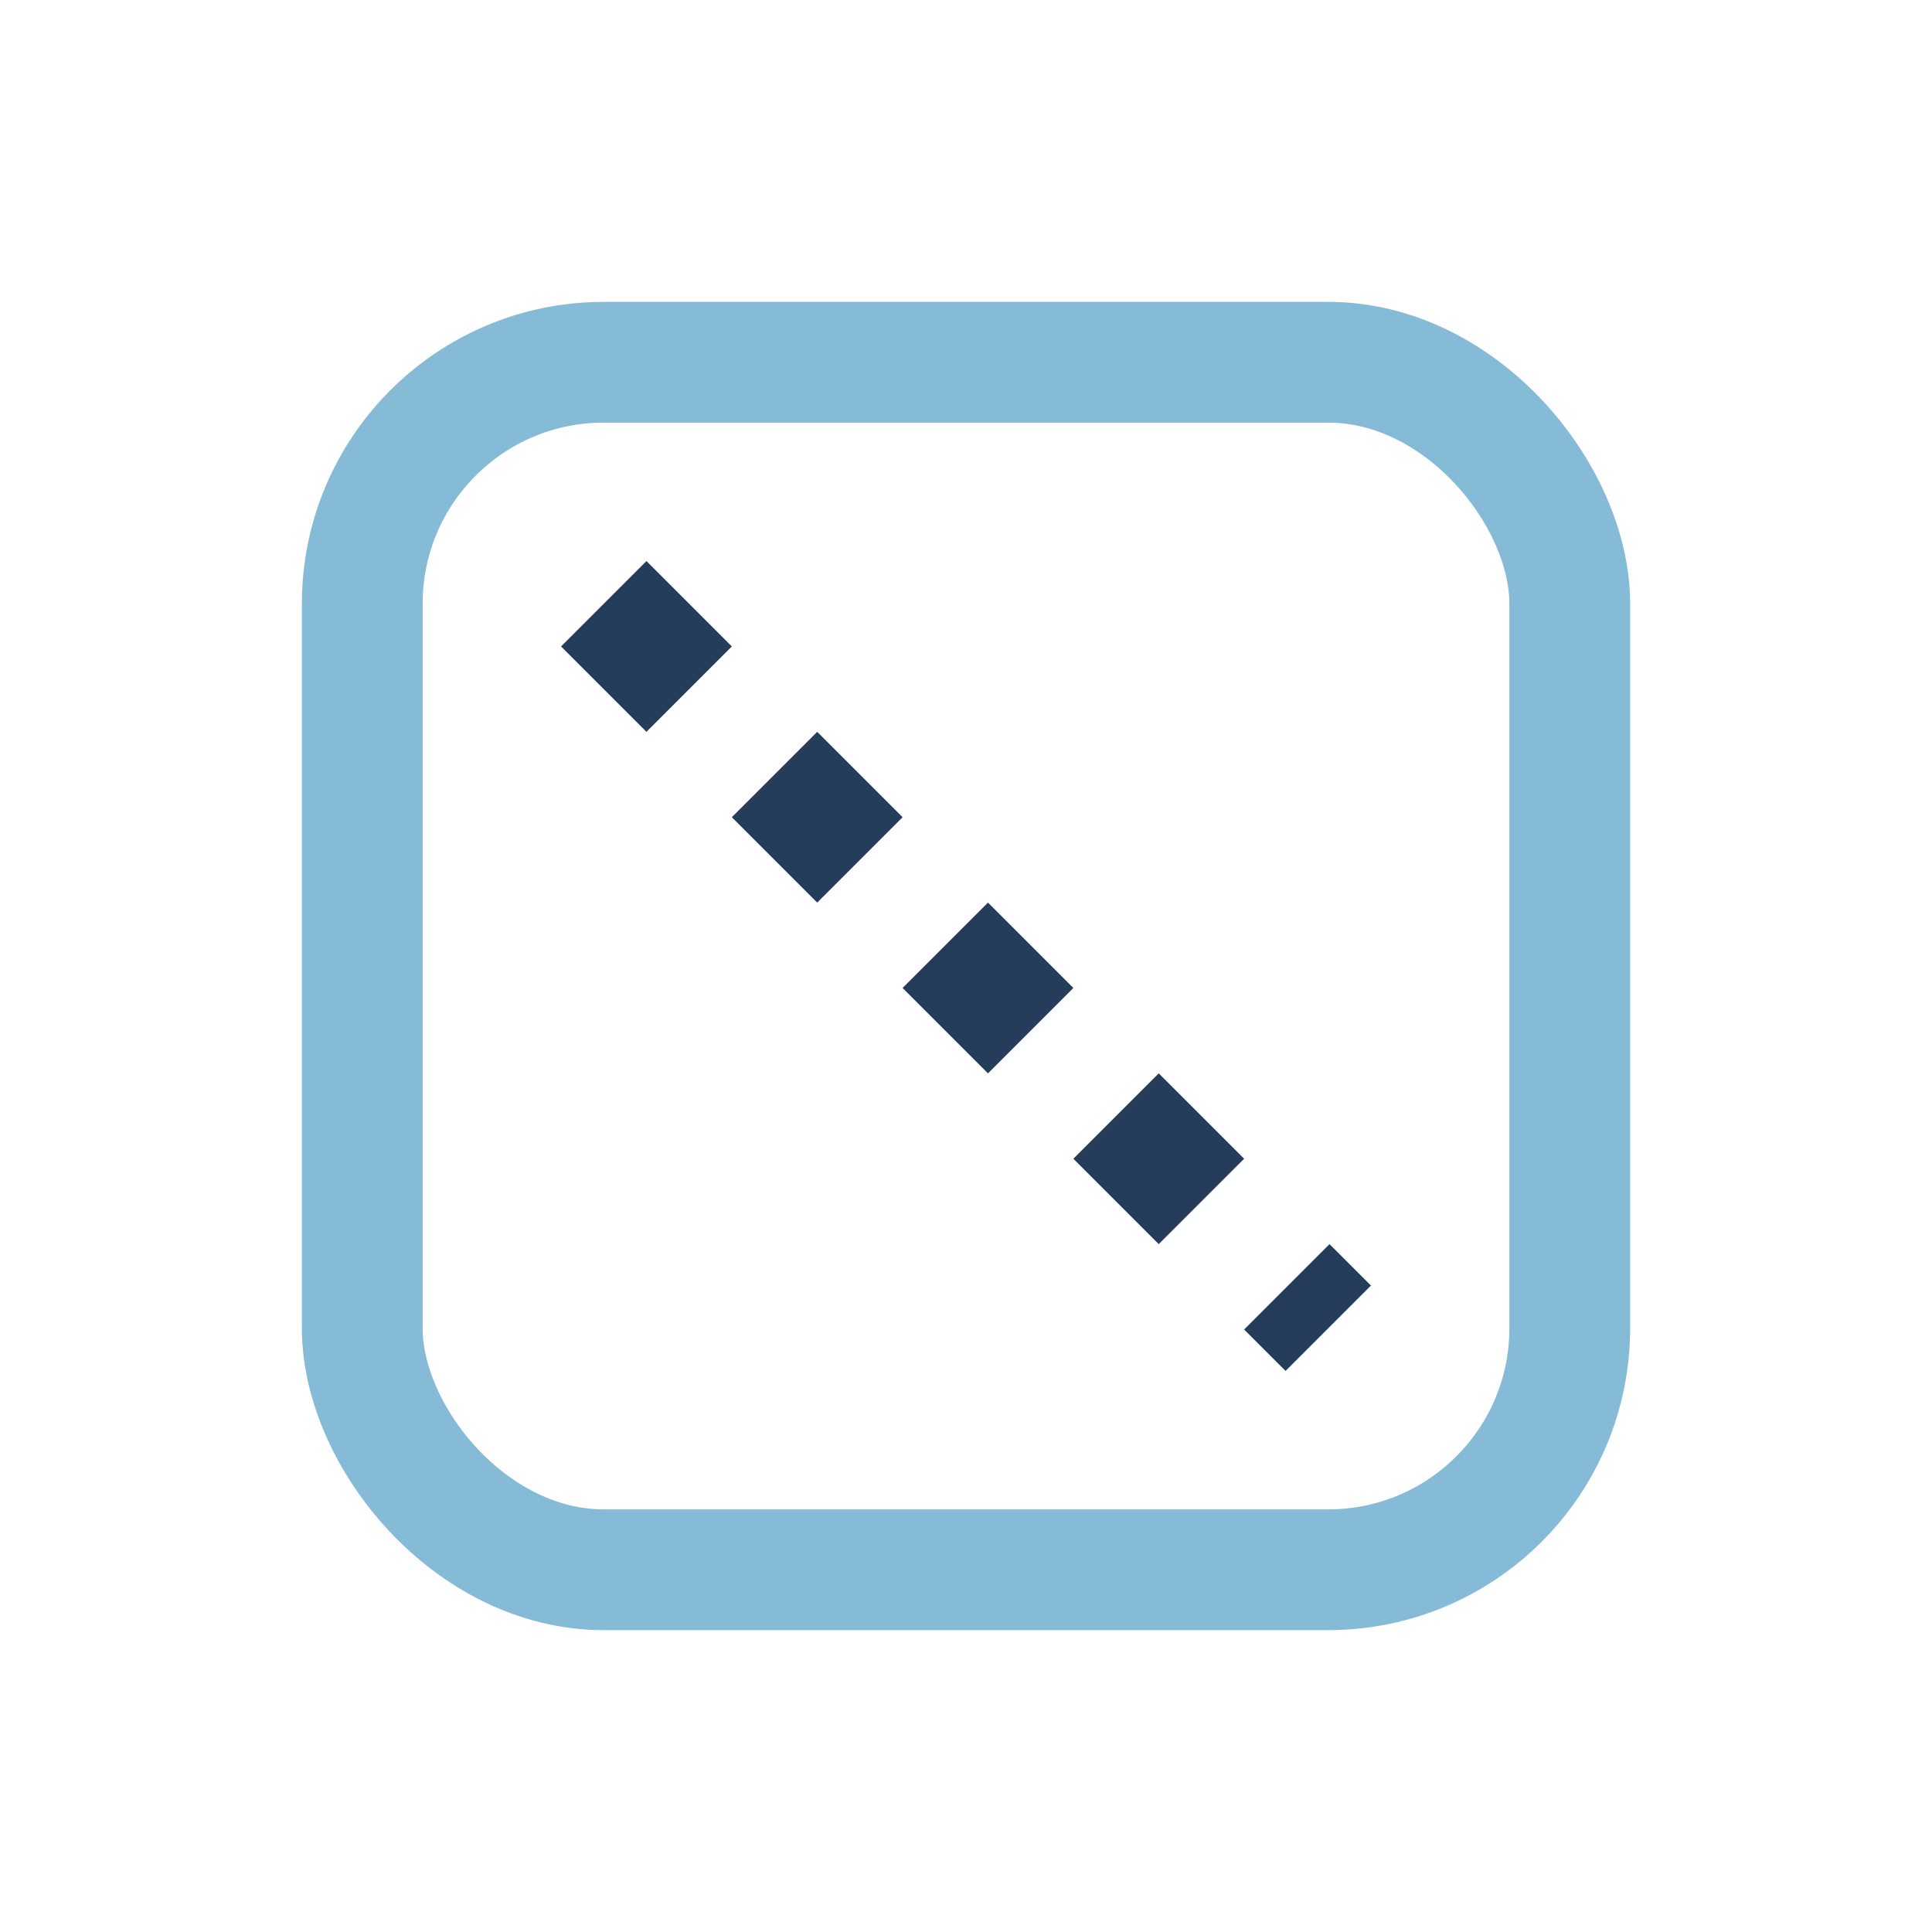
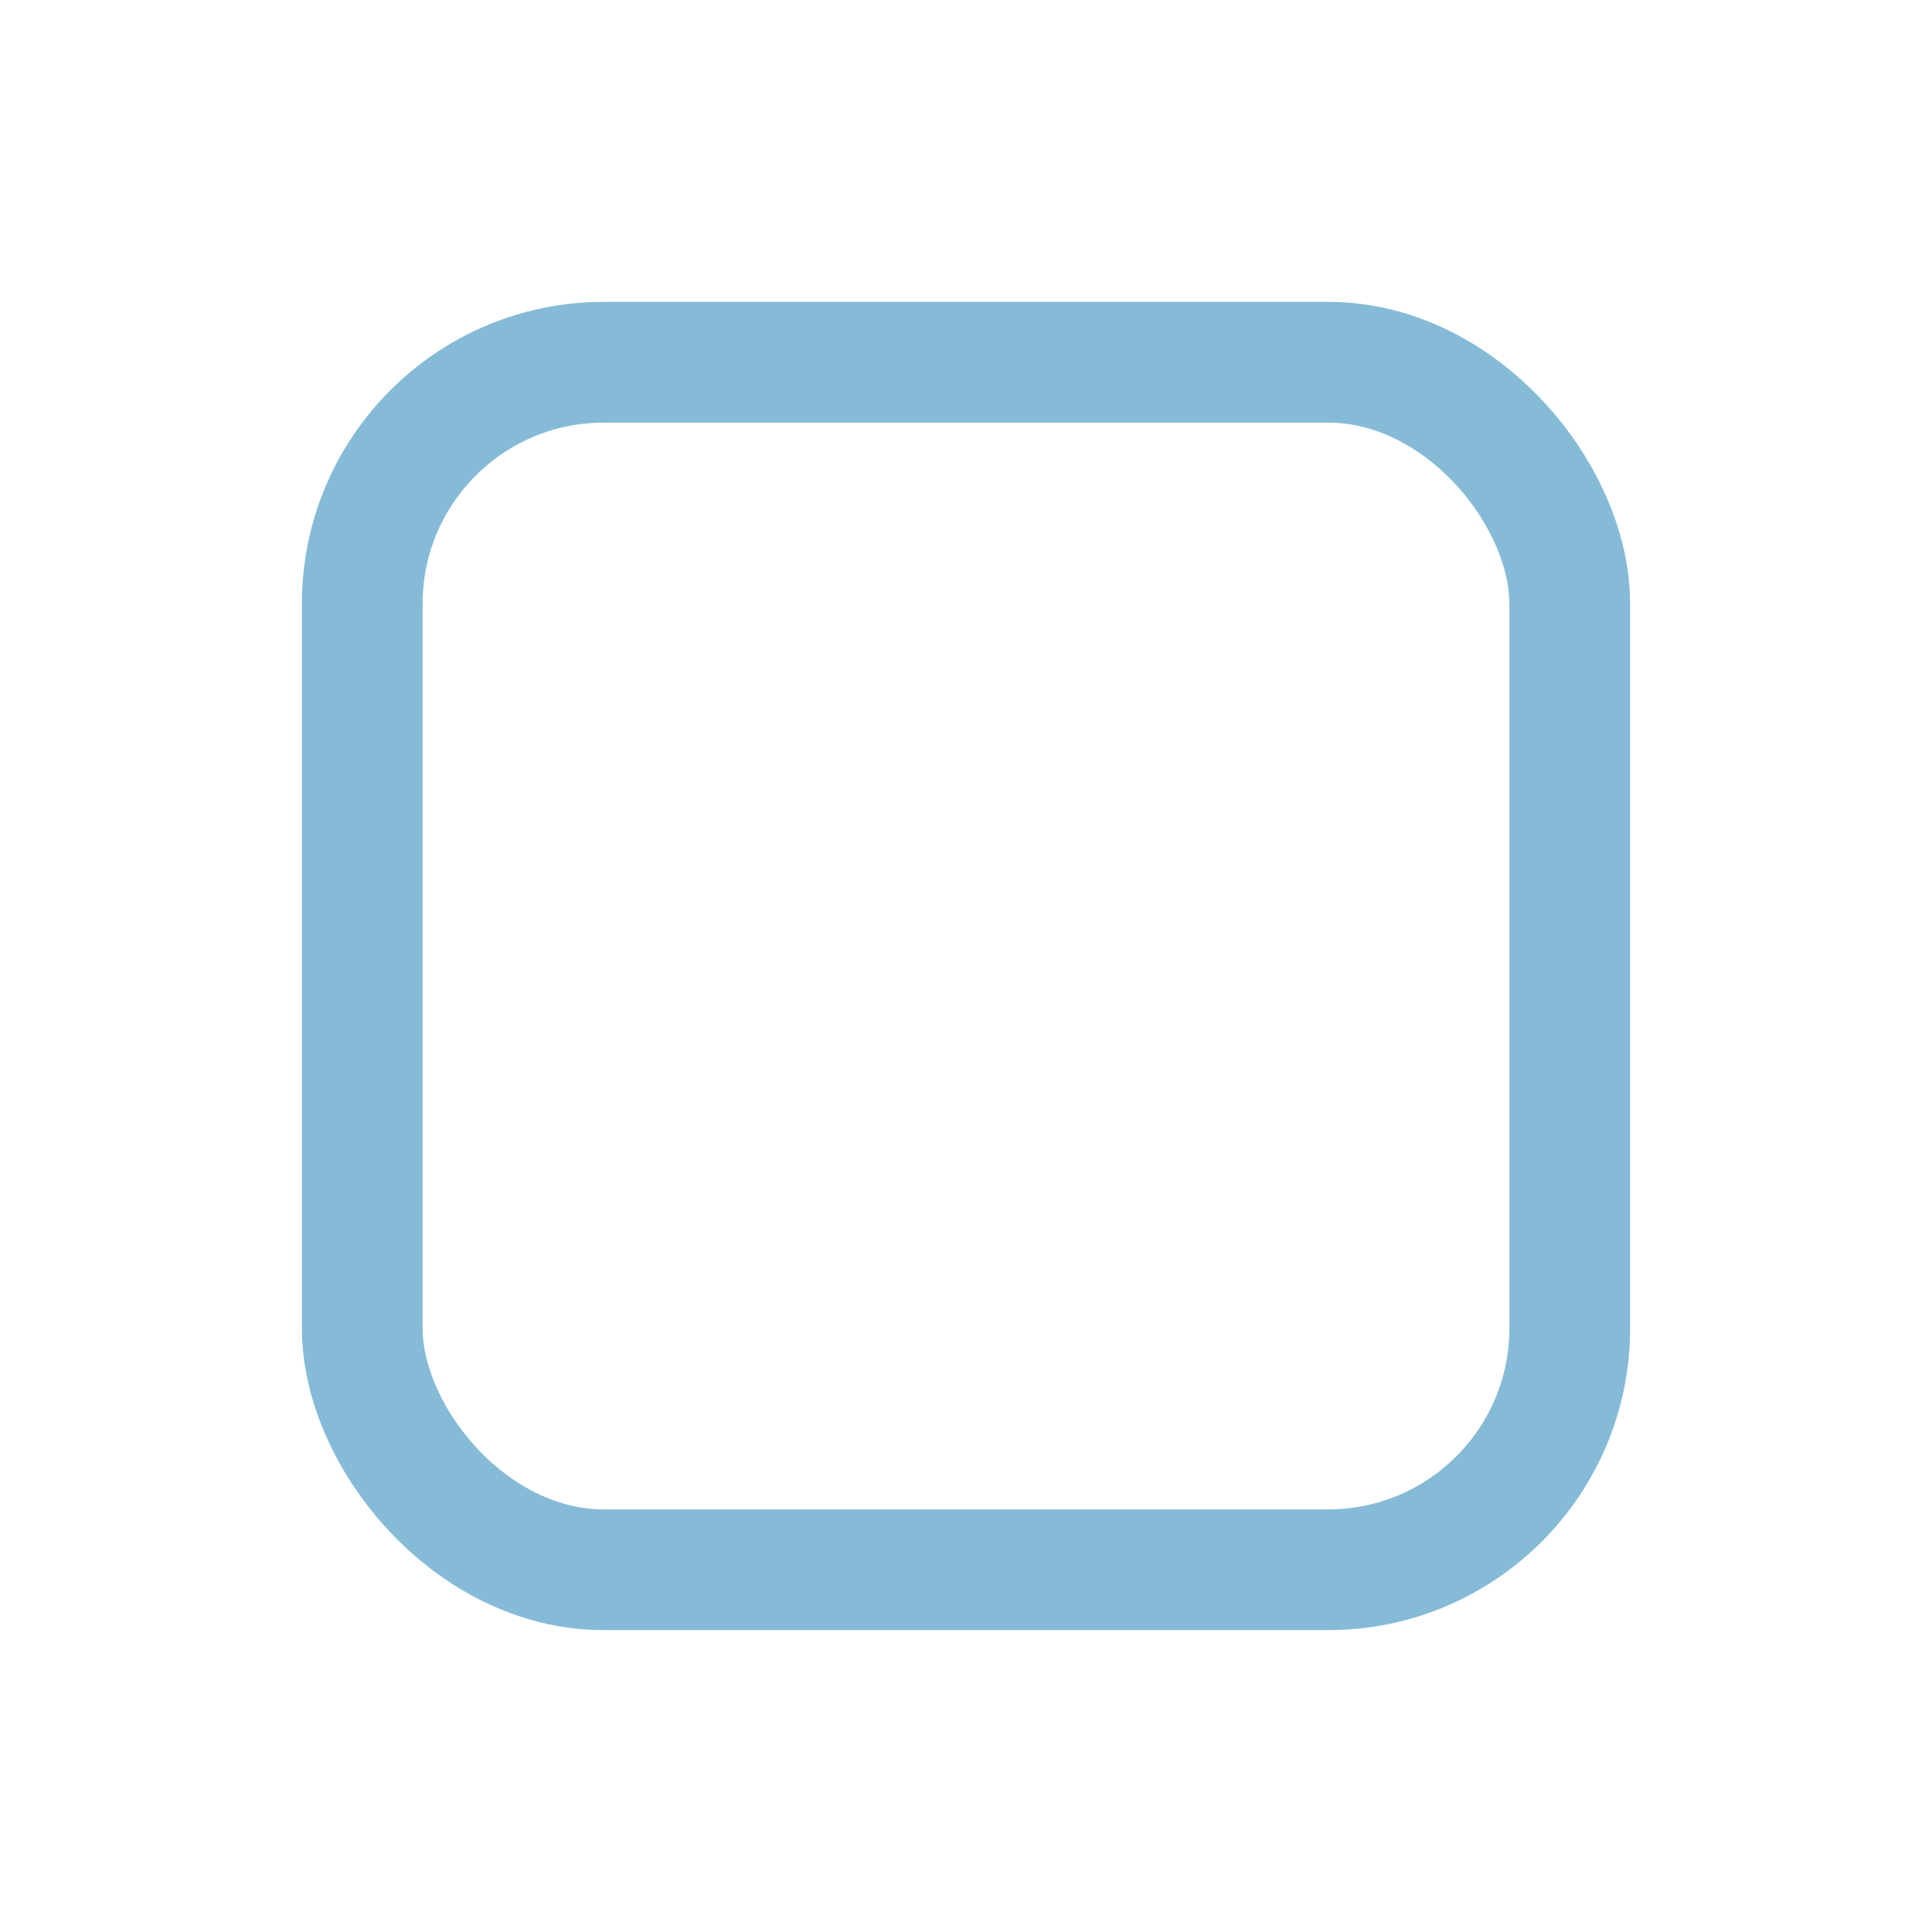
<svg xmlns="http://www.w3.org/2000/svg" width="32" height="32" viewBox="0 0 32 32">
  <rect x="6" y="6" width="20" height="20" rx="4" stroke="#86BBD8" stroke-width="2" fill="none" />
-   <path d="M10 10l12 12" stroke="#253D5B" stroke-width="2" stroke-dasharray="2 2" />
</svg>